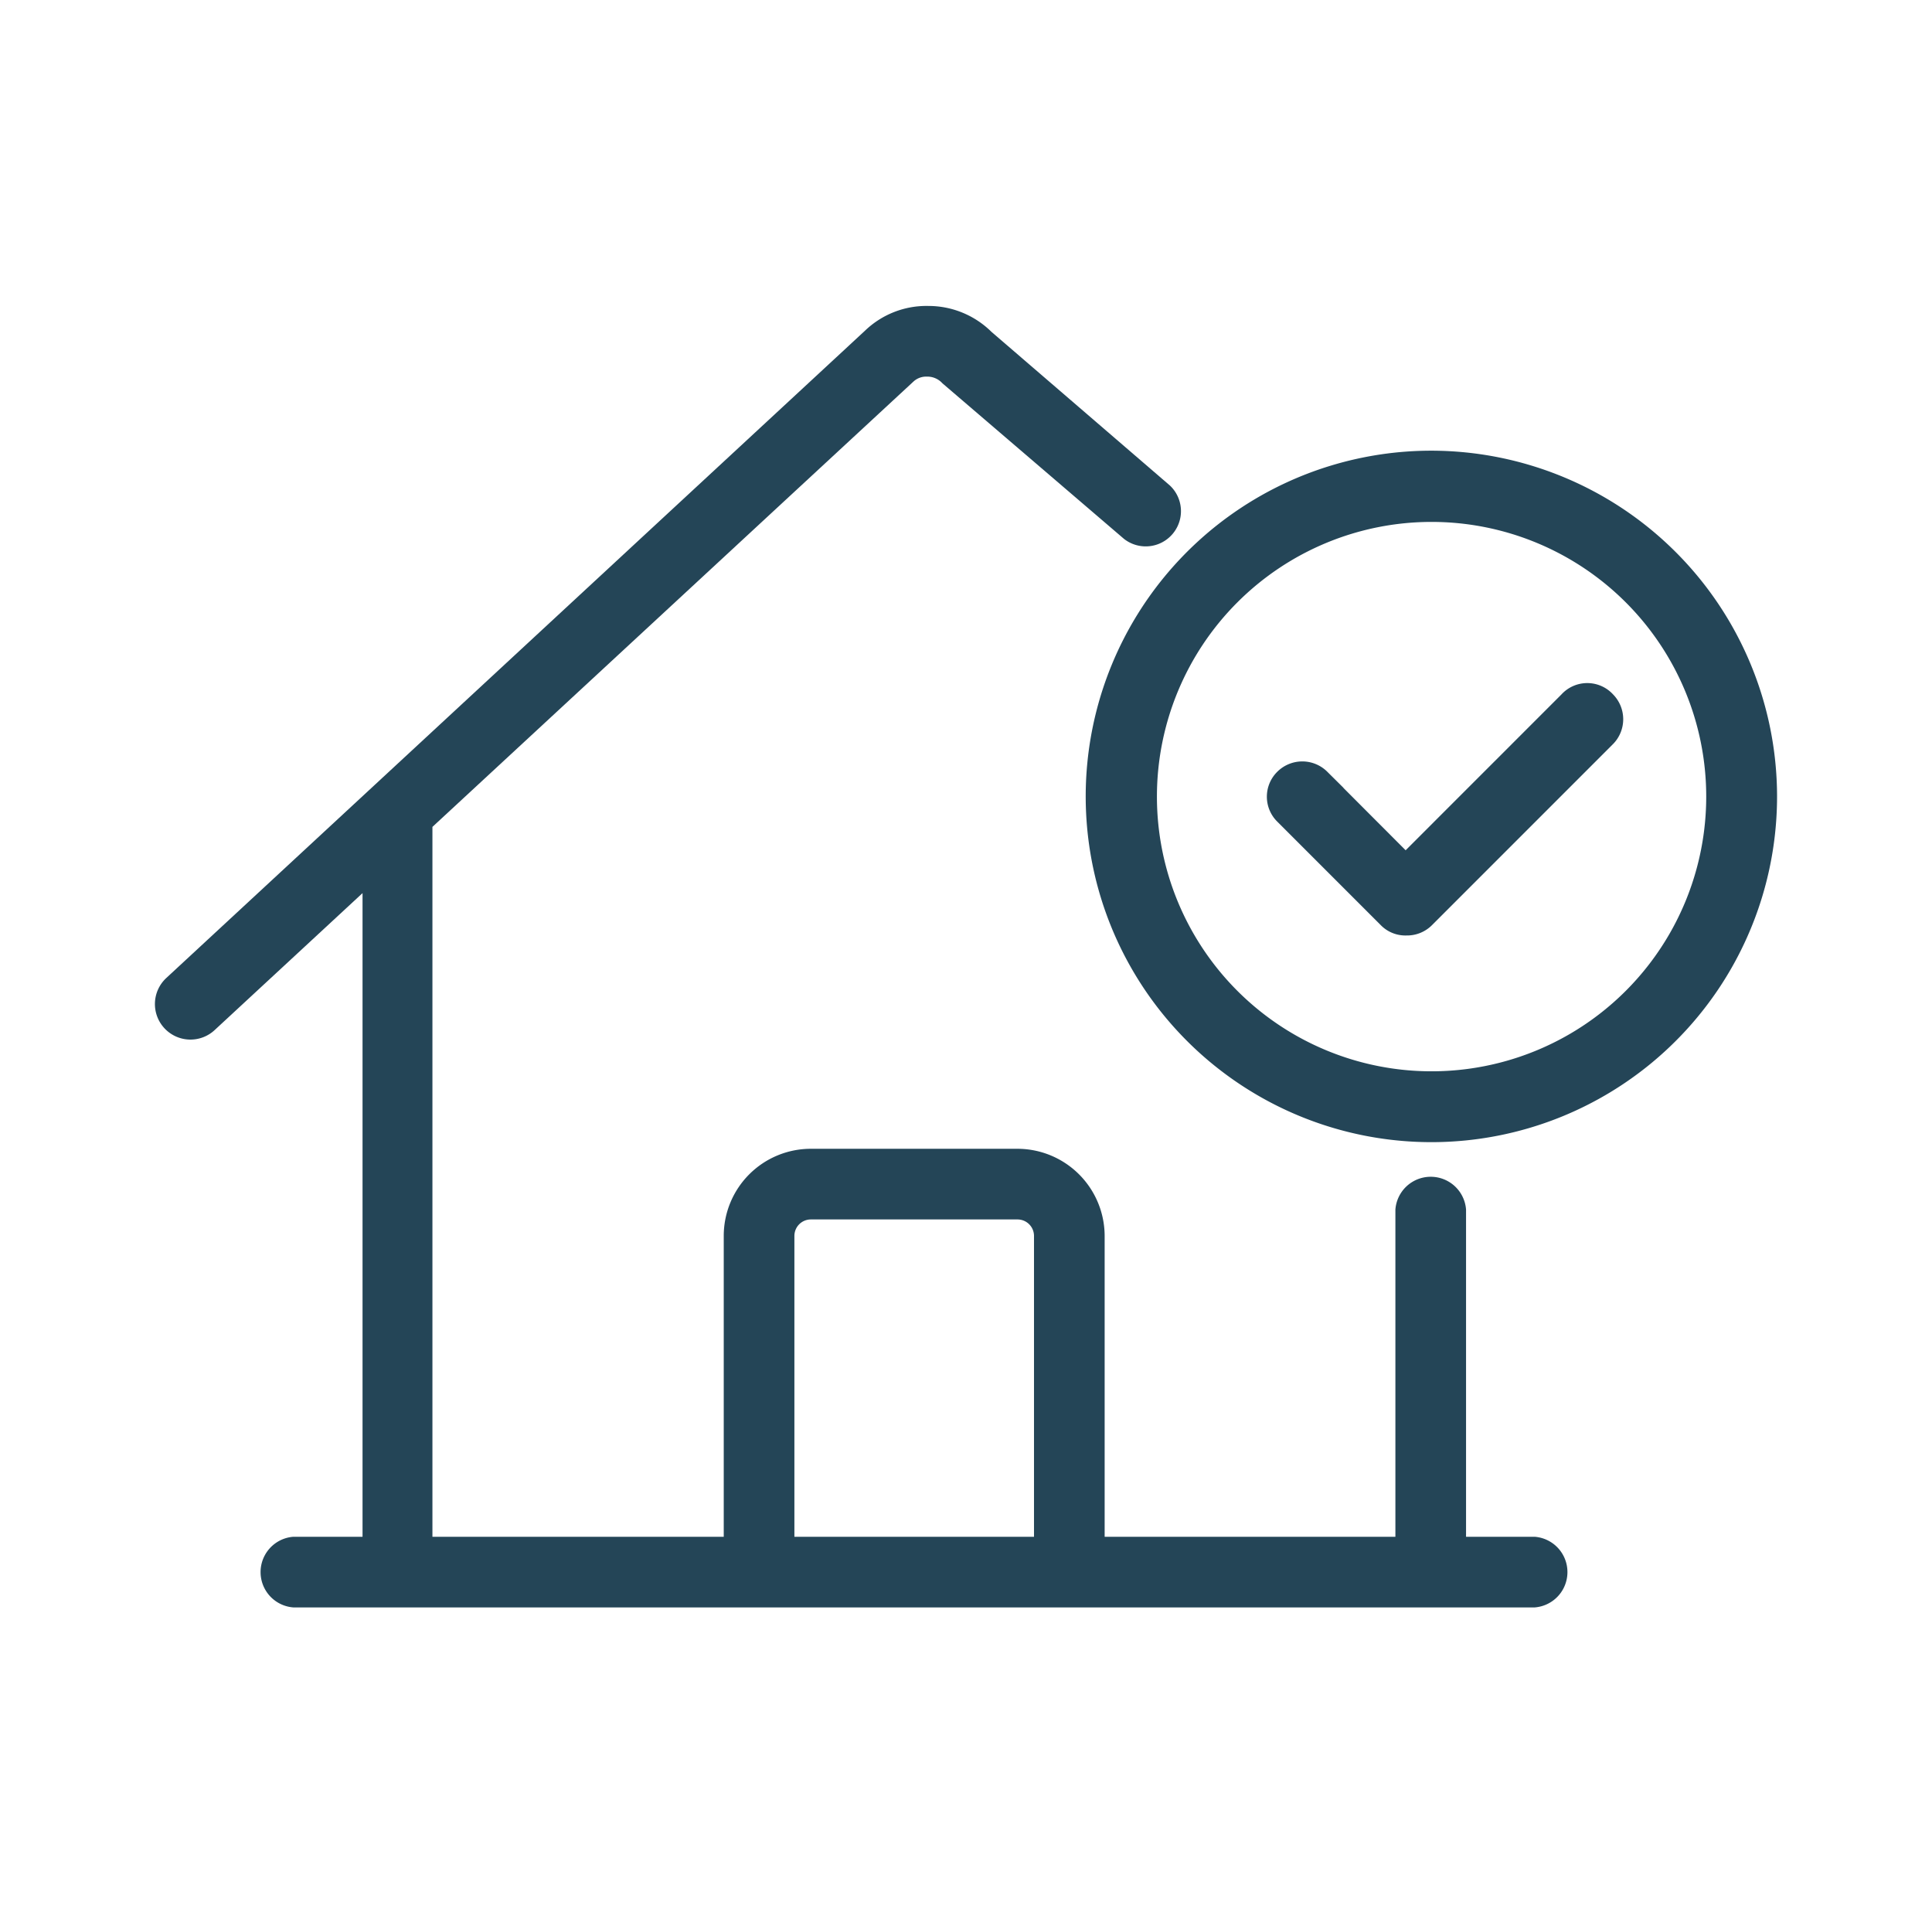
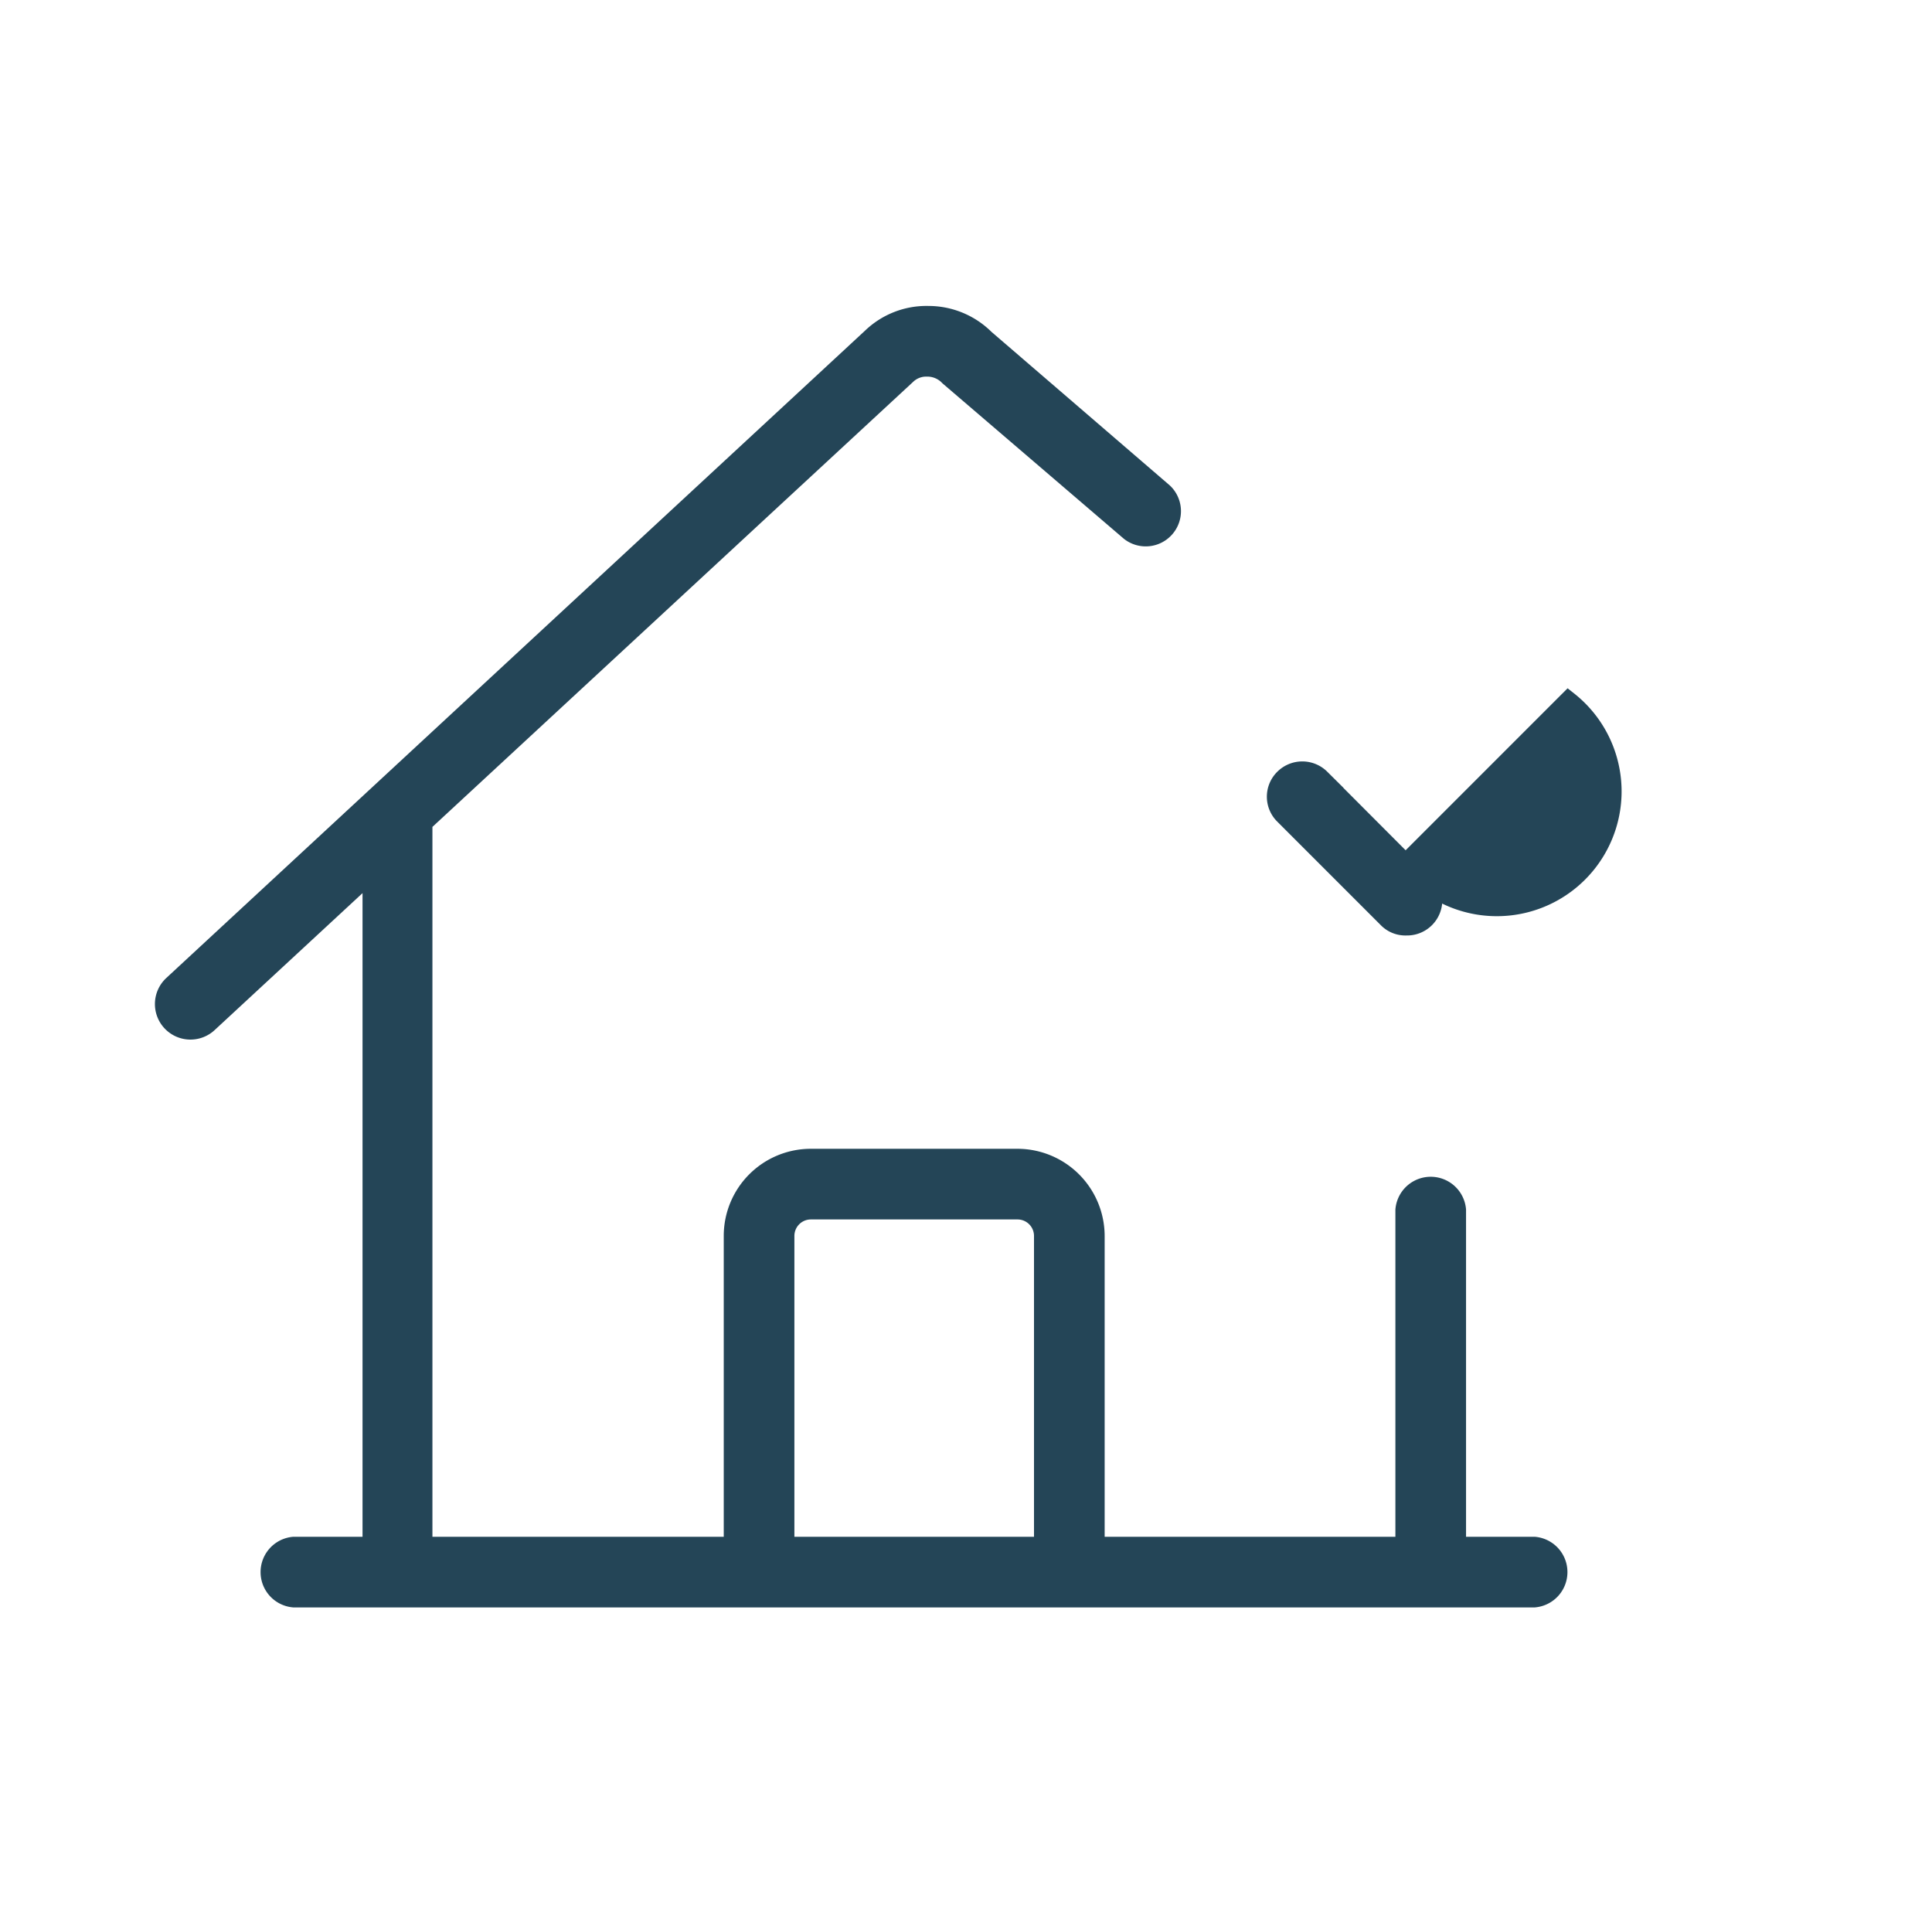
<svg xmlns="http://www.w3.org/2000/svg" id="Layer_1" data-name="Layer 1" viewBox="0 0 102 101">
  <defs>
    <style>.cls-1,.cls-2{fill:#244557;stroke:#244557;}.cls-1{opacity:0;}</style>
  </defs>
  <title>Artboard 1</title>
-   <rect class="cls-1" x="11" y="9.38" width="80" height="82.25" />
  <path class="cls-2" d="M81,81.62h-4.1V63.87a1.37,1.37,0,0,0-2.73,0V81.62H57.82V65.24a4.11,4.11,0,0,0-4.1-4.1H42.8a4.1,4.1,0,0,0-4.09,4.1V81.62H22.33V43.43L47.88,19.78a1.49,1.49,0,0,1,1.06-.4h0a1.57,1.57,0,0,1,1.16.49l9.56,8.19A1.36,1.36,0,0,0,61.43,26L52,17.88a4.23,4.23,0,0,0-3-1.23h0a4.18,4.18,0,0,0-3,1.18L9.11,52A1.37,1.37,0,0,0,11,54l8.64-8V81.62H15.51a1.37,1.37,0,0,0,0,2.73H81a1.37,1.37,0,0,0,0-2.73ZM41.44,65.24a1.37,1.37,0,0,1,1.36-1.37H53.72a1.37,1.37,0,0,1,1.37,1.37V81.62H41.44Z" />
-   <path class="cls-2" d="M75.58,24.29A17.75,17.75,0,1,0,93.32,42,17.77,17.77,0,0,0,75.58,24.29Zm0,32.76a15,15,0,1,1,15-15A15,15,0,0,1,75.58,57.05Z" />
-   <path class="cls-2" d="M82.8,37l-8.59,8.59-4.49-4.5a1.37,1.37,0,0,0-1.93,0,1.35,1.35,0,0,0,0,1.93l5.46,5.46a1.32,1.32,0,0,0,1,.4,1.36,1.36,0,0,0,1-.4l9.55-9.55a1.37,1.37,0,0,0,0-1.93A1.35,1.35,0,0,0,82.8,37Z" />
+   <path class="cls-2" d="M82.8,37l-8.59,8.59-4.49-4.5a1.37,1.37,0,0,0-1.93,0,1.35,1.35,0,0,0,0,1.93l5.46,5.46a1.32,1.32,0,0,0,1,.4,1.36,1.36,0,0,0,1-.4a1.37,1.37,0,0,0,0-1.93A1.35,1.35,0,0,0,82.8,37Z" />
</svg>